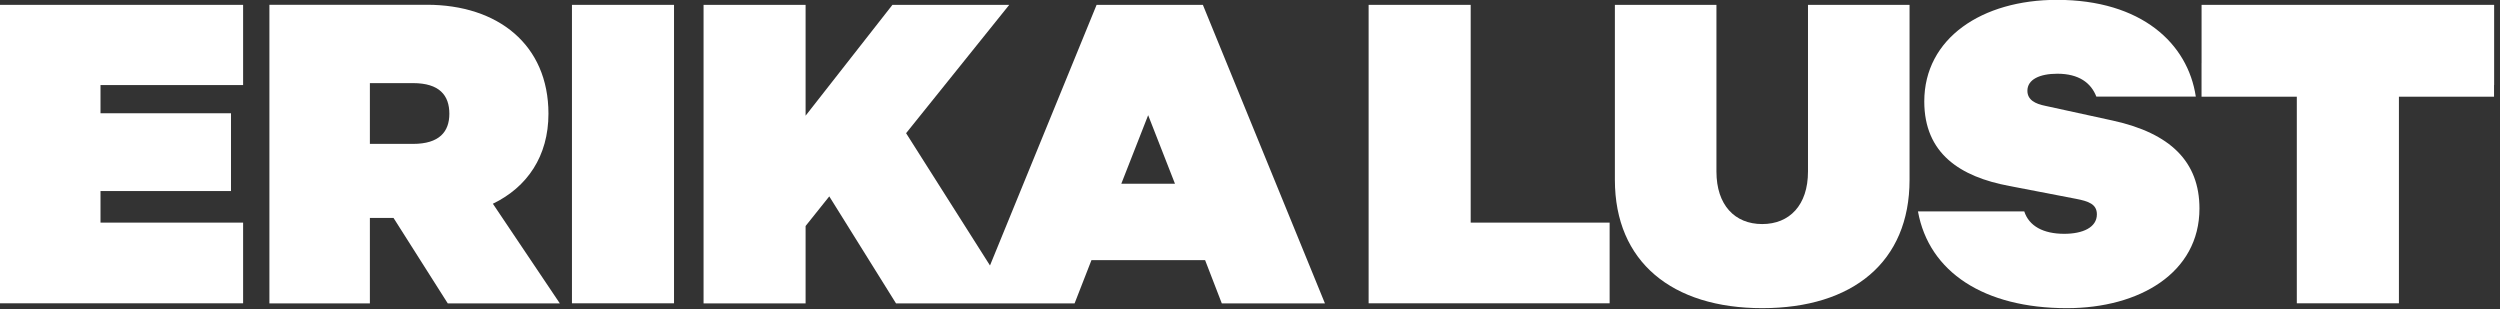
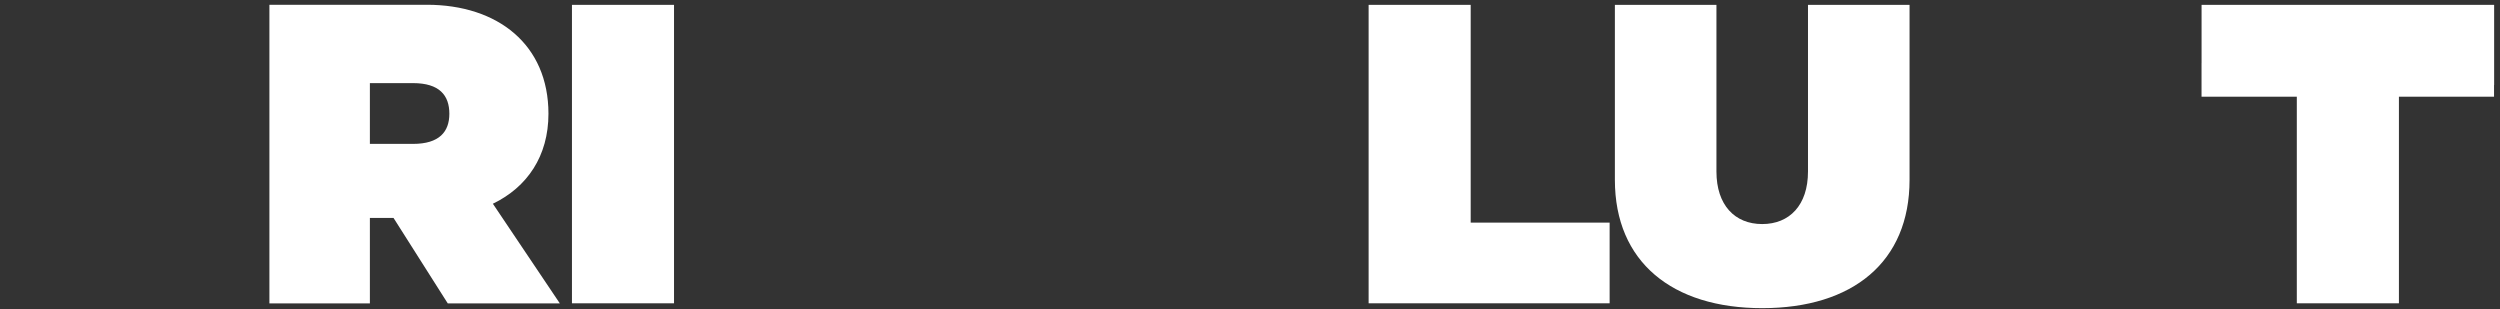
<svg xmlns="http://www.w3.org/2000/svg" width="194" height="24" viewBox="0 0 194 24" fill="none">
  <rect x="0" y="0" width="194" height="24" fill="#333333" stroke="none" />
  <path d="M52.304 0.377H44.384V23.536H52.304V0.377Z" fill="white" />
  <path d="M32.054 11.166H28.703V6.45H32.051C34.093 6.45 34.87 7.392 34.87 8.827C34.87 10.222 34.093 11.166 32.051 11.166M42.56 8.827C42.56 3.47 38.641 0.37 33.128 0.37H20.906V23.543H28.703V16.914H30.539L34.746 23.543H43.443L38.247 15.81C40.915 14.521 42.56 12.114 42.56 8.827Z" fill="white" />
-   <path d="M0 0.377V23.536H18.865V17.275H7.799V14.825H17.925V8.789H7.799V6.601H18.865V0.377H0Z" fill="white" />
  <path d="M170.842 0.377V4.903H170.839V7.504H178.233V23.536H186.156V7.504H193.537V6.601H193.545V0.377H170.842Z" fill="white" />
-   <path d="M163.943 9.355L158.714 8.213C157.94 8.059 157.326 7.755 157.326 7.042C157.326 6.174 158.267 5.721 159.655 5.721C161.327 5.721 162.268 6.439 162.676 7.495H170.394C169.78 3.381 166.187 -0.011 159.613 -0.011C153.815 -0.011 149.324 2.96 149.324 7.872C149.324 11.909 152.1 13.719 155.938 14.434L161.085 15.426C162.075 15.616 162.718 15.842 162.718 16.633C162.718 17.653 161.617 18.144 160.187 18.144C158.554 18.144 157.453 17.541 157.084 16.407H148.834C149.69 21.122 153.978 23.913 160.39 23.913C166.024 23.913 170.678 21.17 170.678 16.181C170.678 12.56 168.434 10.336 163.943 9.355Z" fill="white" />
  <path d="M140.3 13.314C140.3 15.918 138.87 17.387 136.747 17.387C134.623 17.387 133.196 15.918 133.196 13.314V0.377H125.315V13.957C125.315 20.331 129.769 23.913 136.747 23.913C143.771 23.913 148.181 20.331 148.181 13.957V0.377H140.3V13.314Z" fill="white" />
-   <path d="M87.013 14.258L89.097 8.939L91.178 14.258H87.013ZM85.096 0.377L76.823 20.601L70.313 10.336L78.316 0.377H69.252L62.514 8.978V0.377H54.596V23.543H62.514V17.538L64.352 15.239L69.531 23.543H83.388L84.697 20.187H93.516L94.812 23.543H102.815L93.343 0.377H85.096Z" fill="white" />
  <path d="M114.125 0.377H106.205V23.536H124.907V17.275H114.125V0.377Z" fill="white" />
</svg>